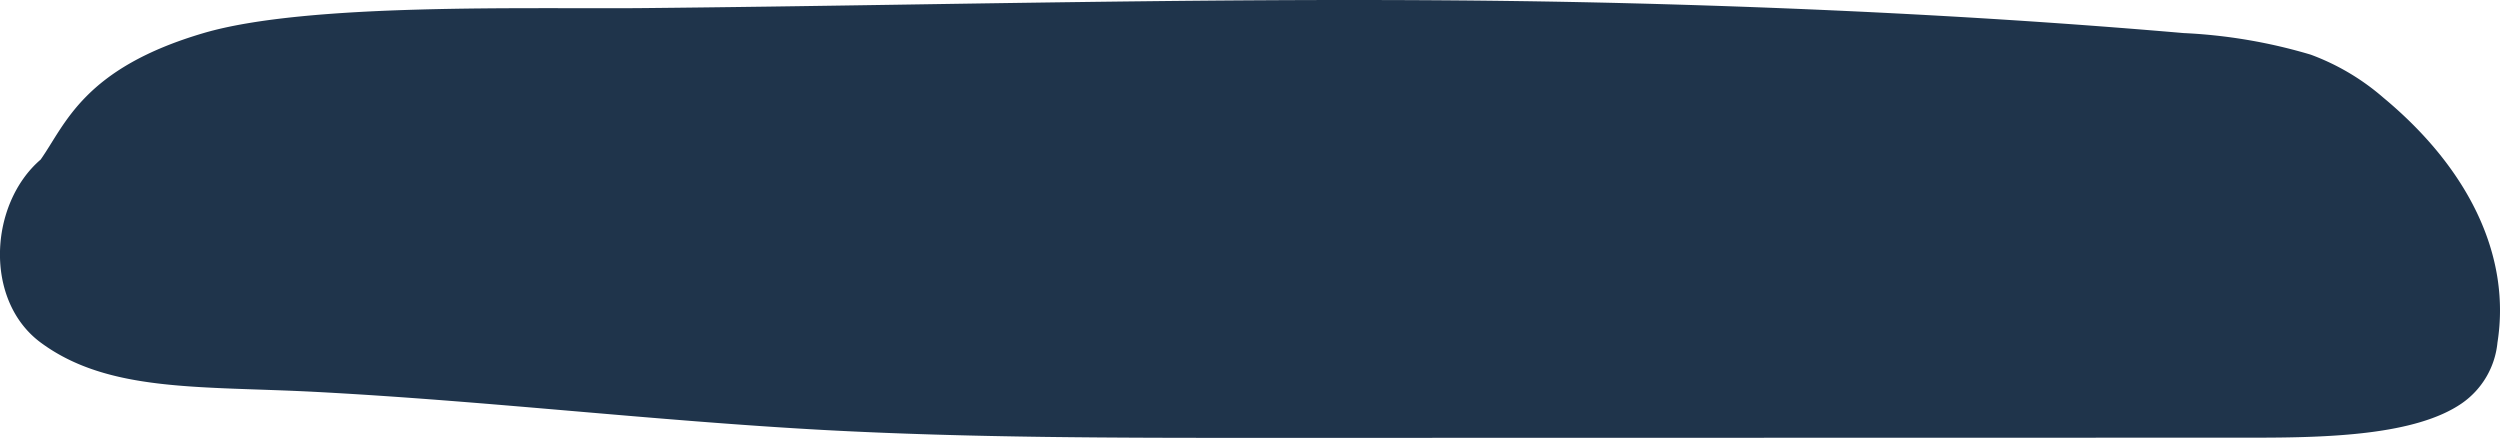
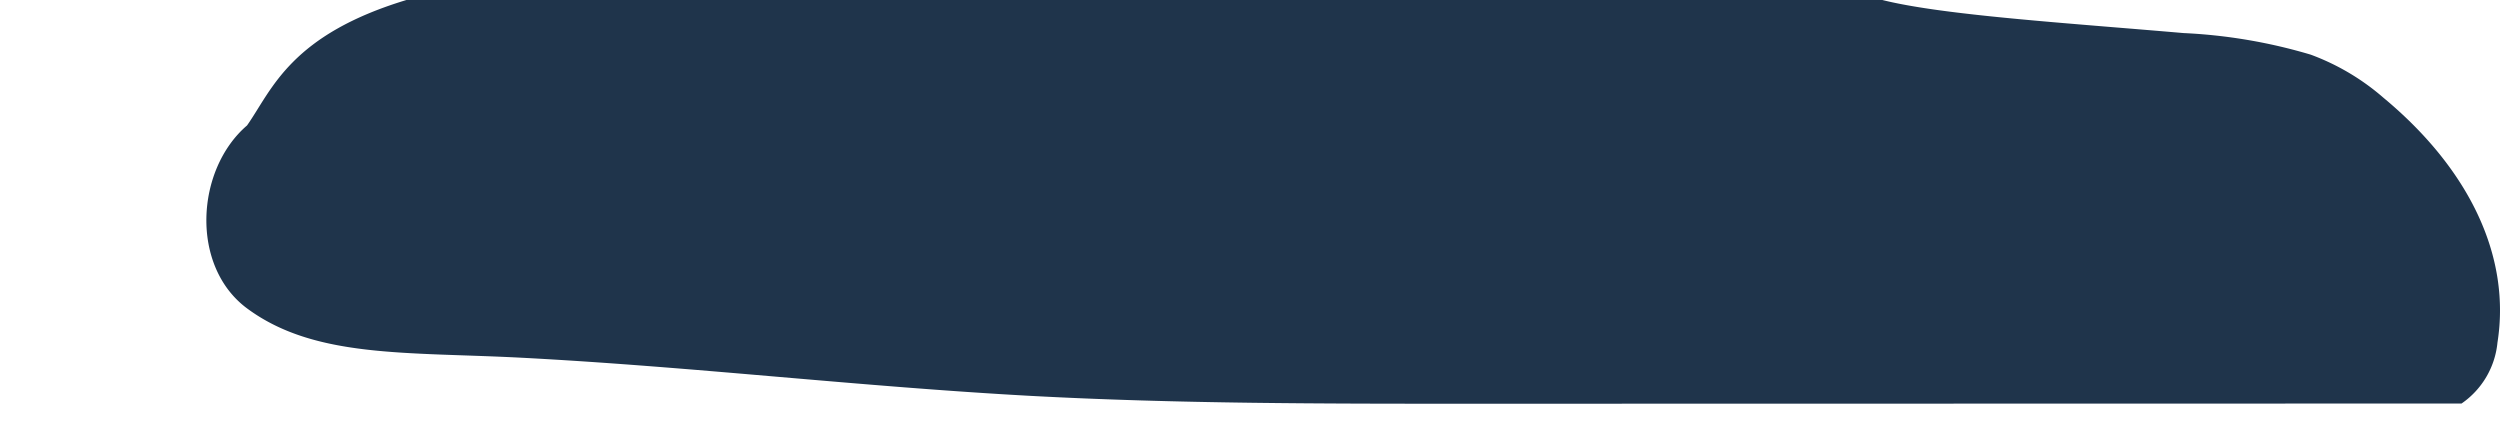
<svg xmlns="http://www.w3.org/2000/svg" width="188.733" height="33.055" viewBox="0 0 188.733 33.055">
-   <path id="Tracé_1316" data-name="Tracé 1316" d="M450.429,92.4a40.014,40.014,0,0,1,9.592,1.628,17.706,17.706,0,0,1,5.5,3.261c6.546,5.437,9.618,12.037,8.6,18.472a6.324,6.324,0,0,1-2.713,4.606c-3.465,2.37-9.938,2.576-15.582,2.577l-74.837.015c-11.066,0-22.154,0-33.163-.592-12.855-.7-25.519-2.2-38.378-2.877-8.727-.458-15.679.061-20.8-3.729-4.3-3.187-3.885-10.475,0-13.811,1.889-2.684,3.241-6.885,12.3-9.55,7.853-2.31,24.633-1.8,33.265-1.887,25.03-.241,49.91-1.007,74.957-.349C422.986,90.528,436.775,91.222,450.429,92.4Z" transform="translate(-285.579 -89.903)" fill="#1f344b" />
+   <path id="Tracé_1316" data-name="Tracé 1316" d="M450.429,92.4a40.014,40.014,0,0,1,9.592,1.628,17.706,17.706,0,0,1,5.5,3.261c6.546,5.437,9.618,12.037,8.6,18.472a6.324,6.324,0,0,1-2.713,4.606l-74.837.015c-11.066,0-22.154,0-33.163-.592-12.855-.7-25.519-2.2-38.378-2.877-8.727-.458-15.679.061-20.8-3.729-4.3-3.187-3.885-10.475,0-13.811,1.889-2.684,3.241-6.885,12.3-9.55,7.853-2.31,24.633-1.8,33.265-1.887,25.03-.241,49.91-1.007,74.957-.349C422.986,90.528,436.775,91.222,450.429,92.4Z" transform="translate(-285.579 -89.903)" fill="#1f344b" />
</svg>